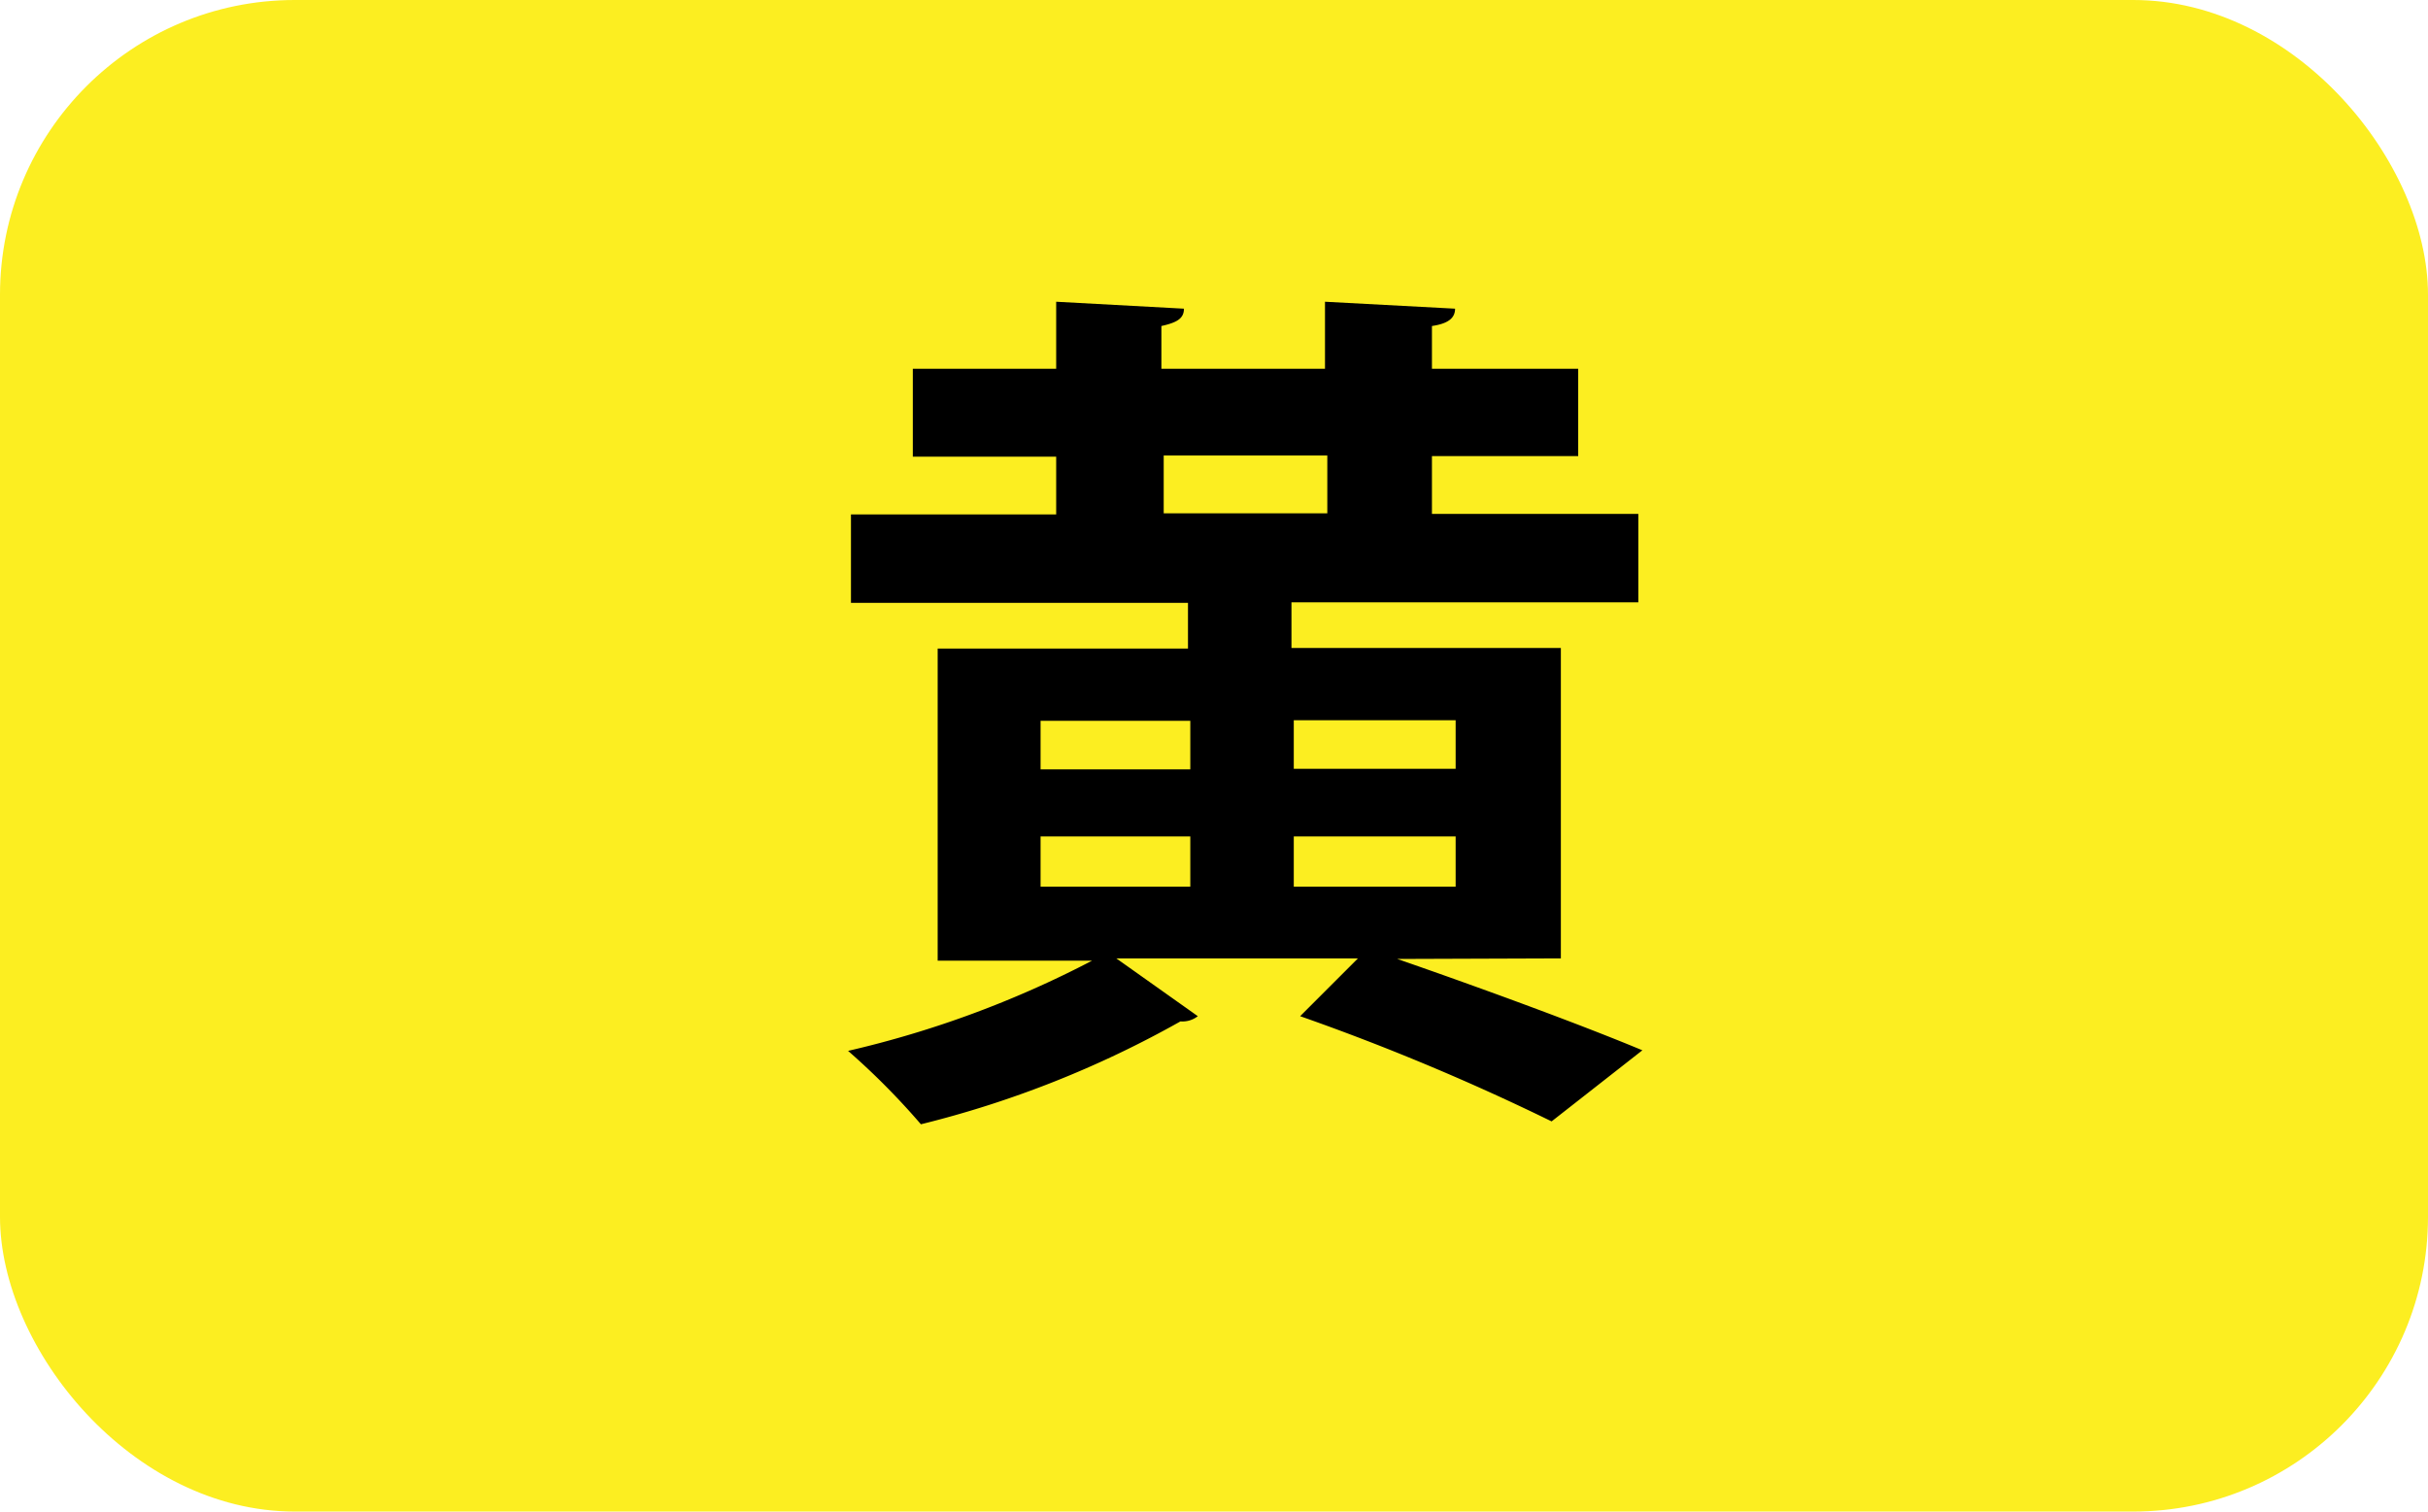
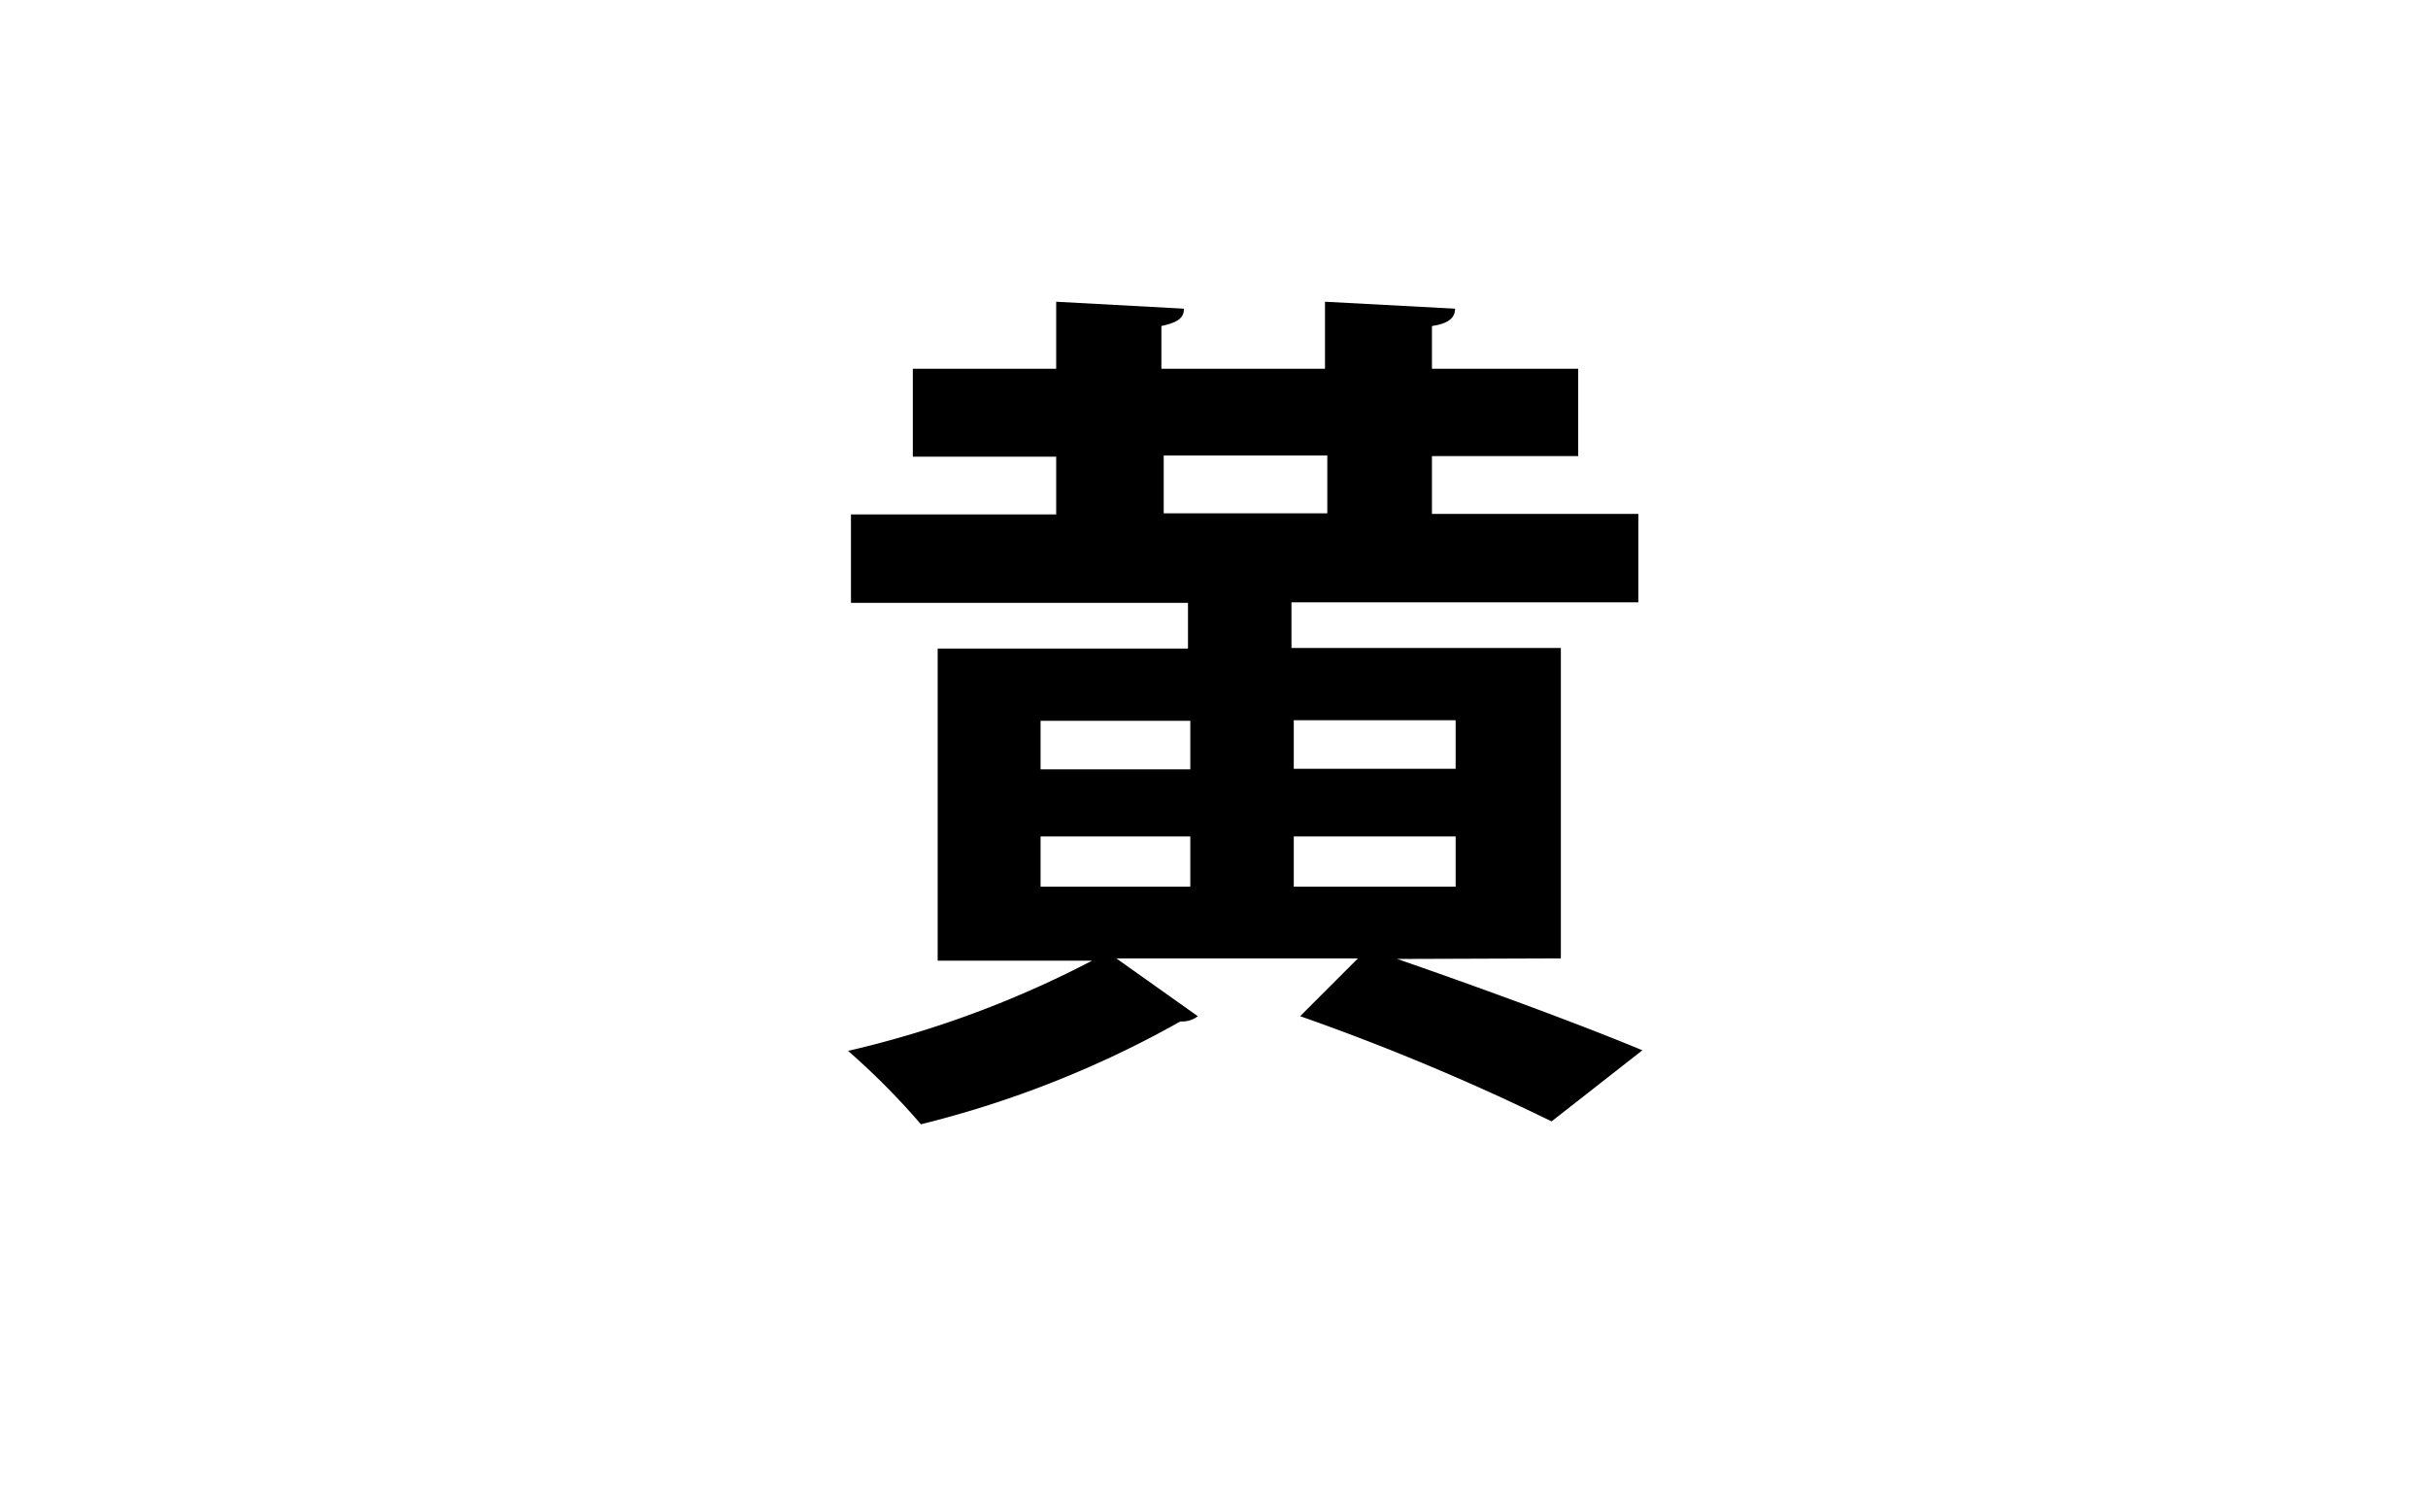
<svg xmlns="http://www.w3.org/2000/svg" viewBox="0 0 42 26.15">
  <defs>
    <style>.cls-1{fill:#fcee21;}</style>
  </defs>
  <title>btn_yellow</title>
  <g id="レイヤー_2" data-name="レイヤー 2">
    <g id="ヘッダー_フッター" data-name="ヘッダー・フッター">
-       <rect class="cls-1" width="42" height="26.15" rx="5.1" />
      <path d="M24.17,16.59h0c1.53.53,3.21,1.15,4.24,1.58L26.84,19.4a40.27,40.27,0,0,0-4.35-1.82l1-1H19.31l1.41,1a.43.43,0,0,1-.3.09,17.88,17.88,0,0,1-4.49,1.78,12.54,12.54,0,0,0-1.26-1.27,17.72,17.72,0,0,0,4.22-1.56H16.22V11.22h4.33v-.79H14.72V8.9h3.55v-1H15.79V6.38h2.48V5.22l2.21.12c0,.17-.12.24-.39.3v.74h2.83V5.22l2.25.12c0,.17-.13.26-.4.3v.74H27.3V7.89H24.77v1h3.57v1.53h-6v.79H27v5.37ZM18,12.47v.84h2.59v-.84Zm0,2v.87h2.59v-.87Zm2.13-6.59v1h2.83v-1Zm5.05,4.58h-2.8v.84h2.8Zm0,2.88v-.87h-2.8v.87Z" />
    </g>
  </g>
</svg>